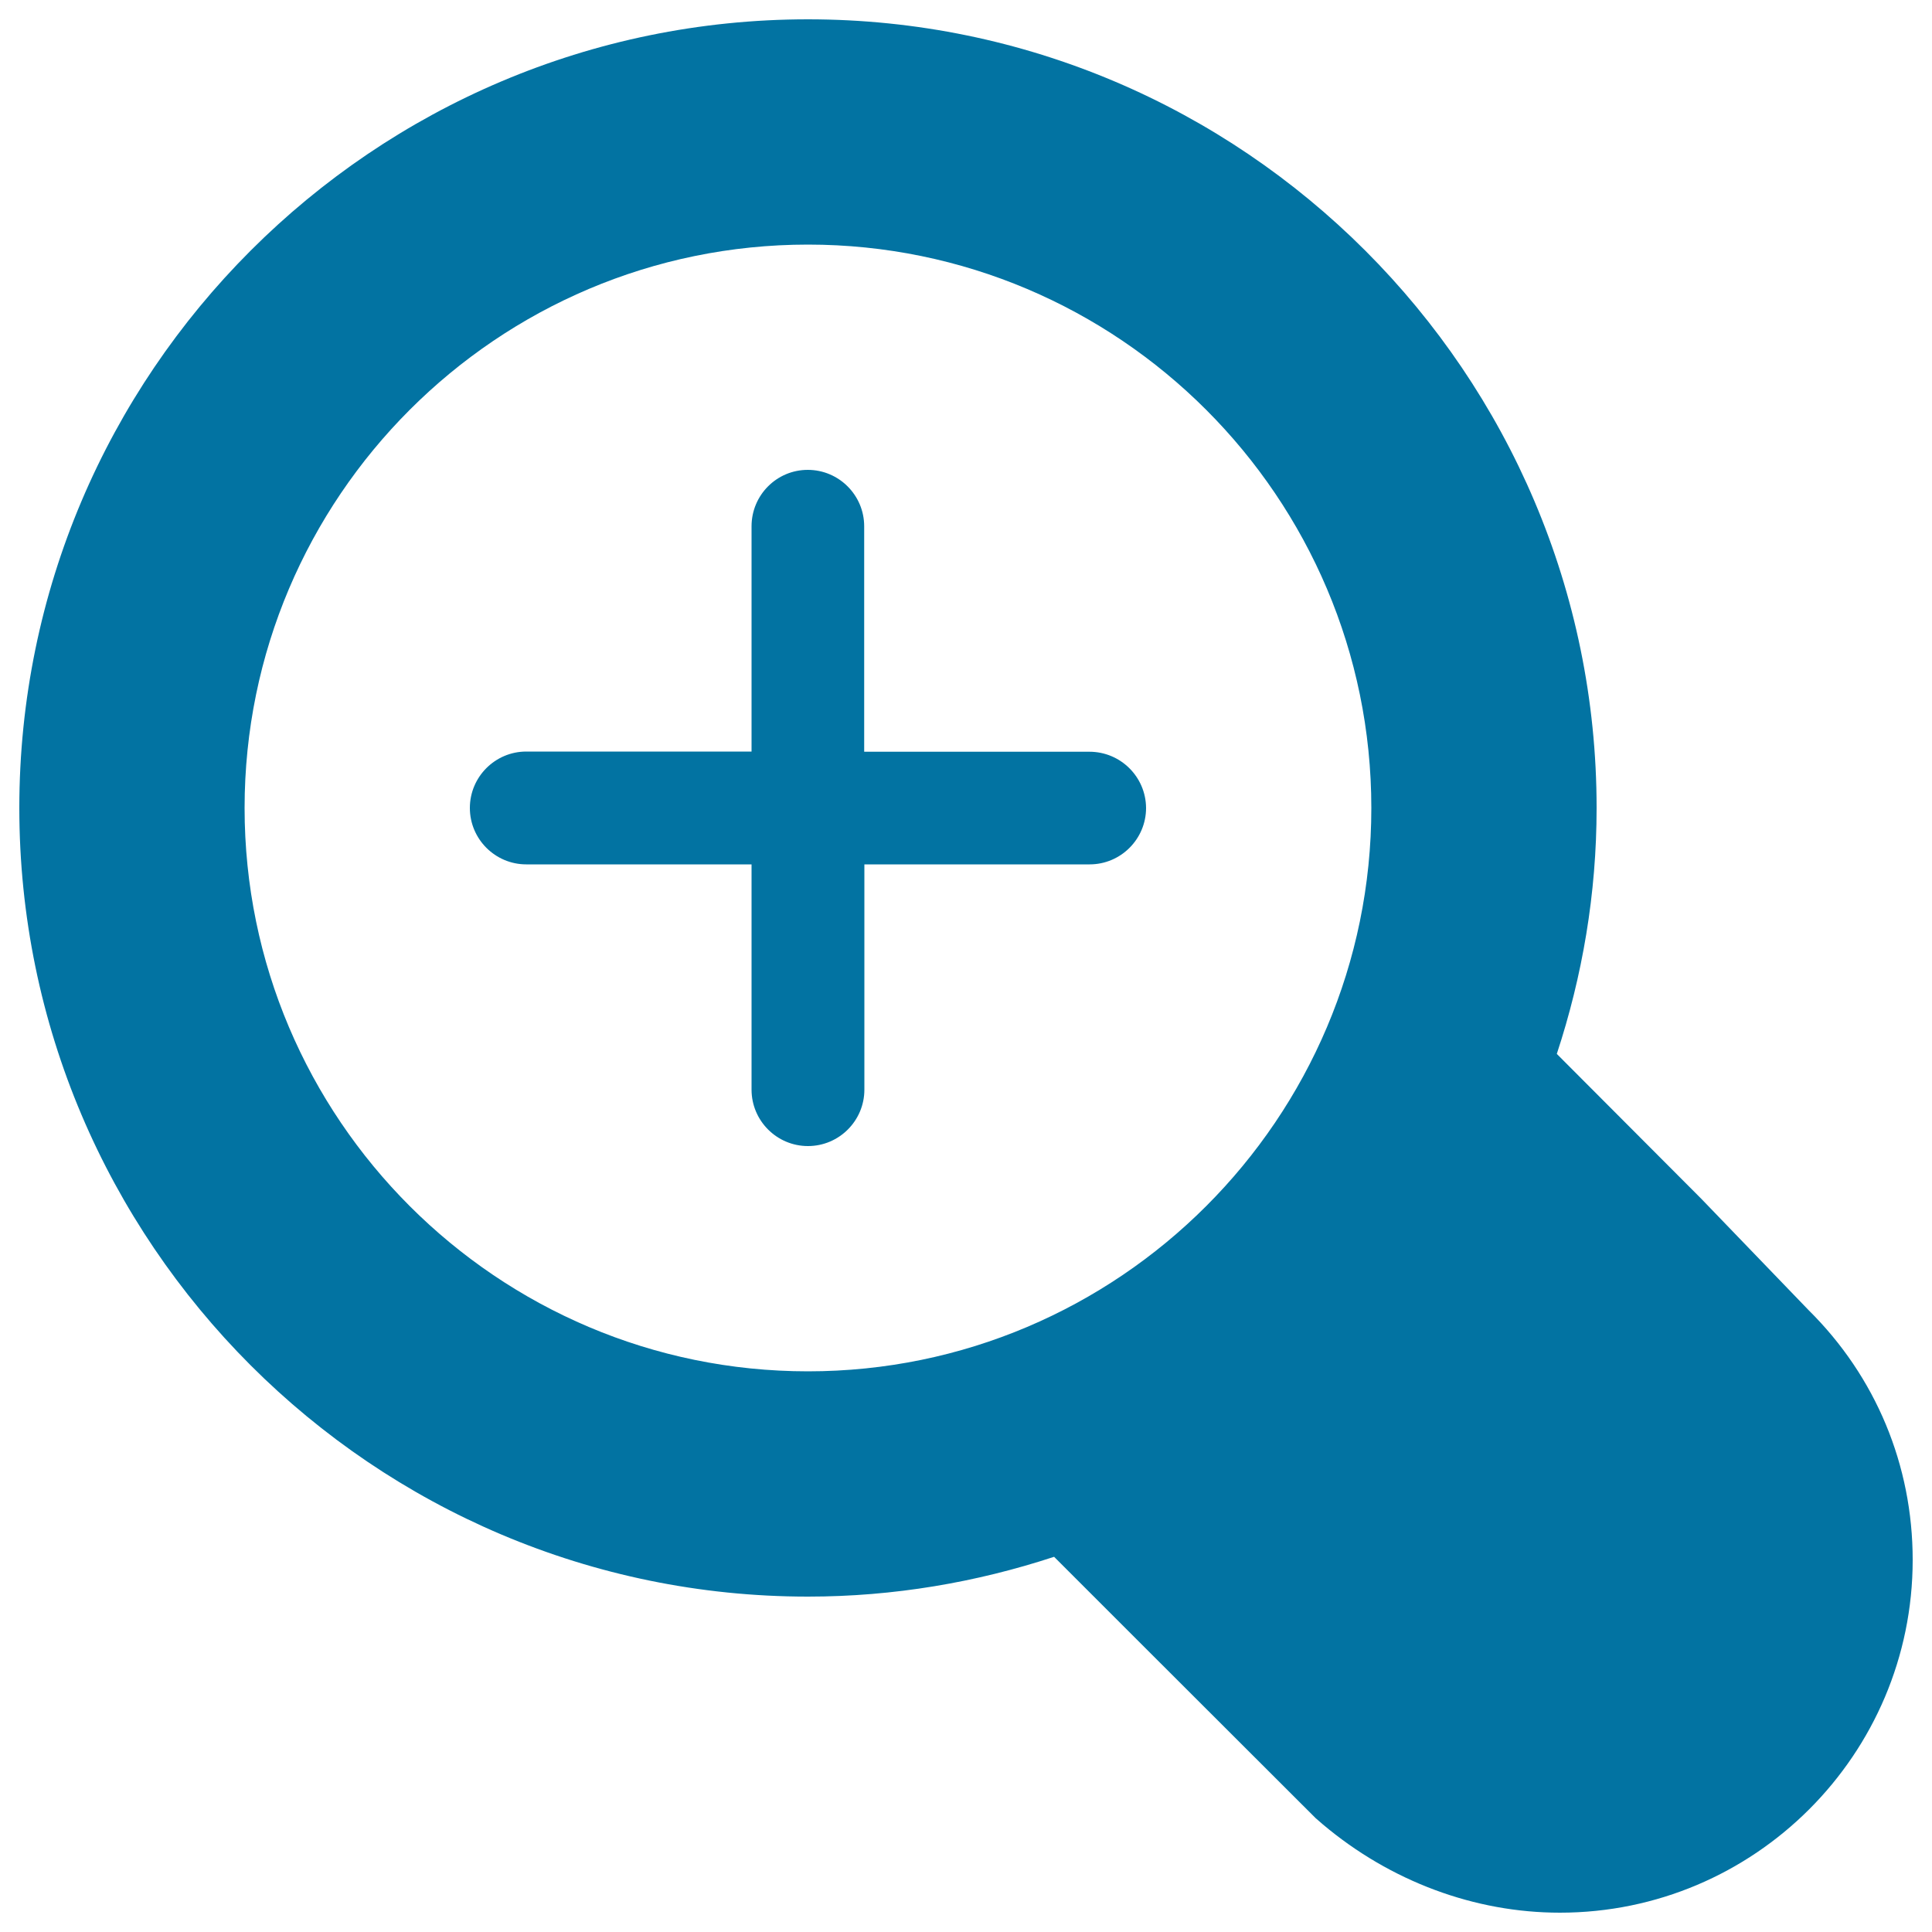
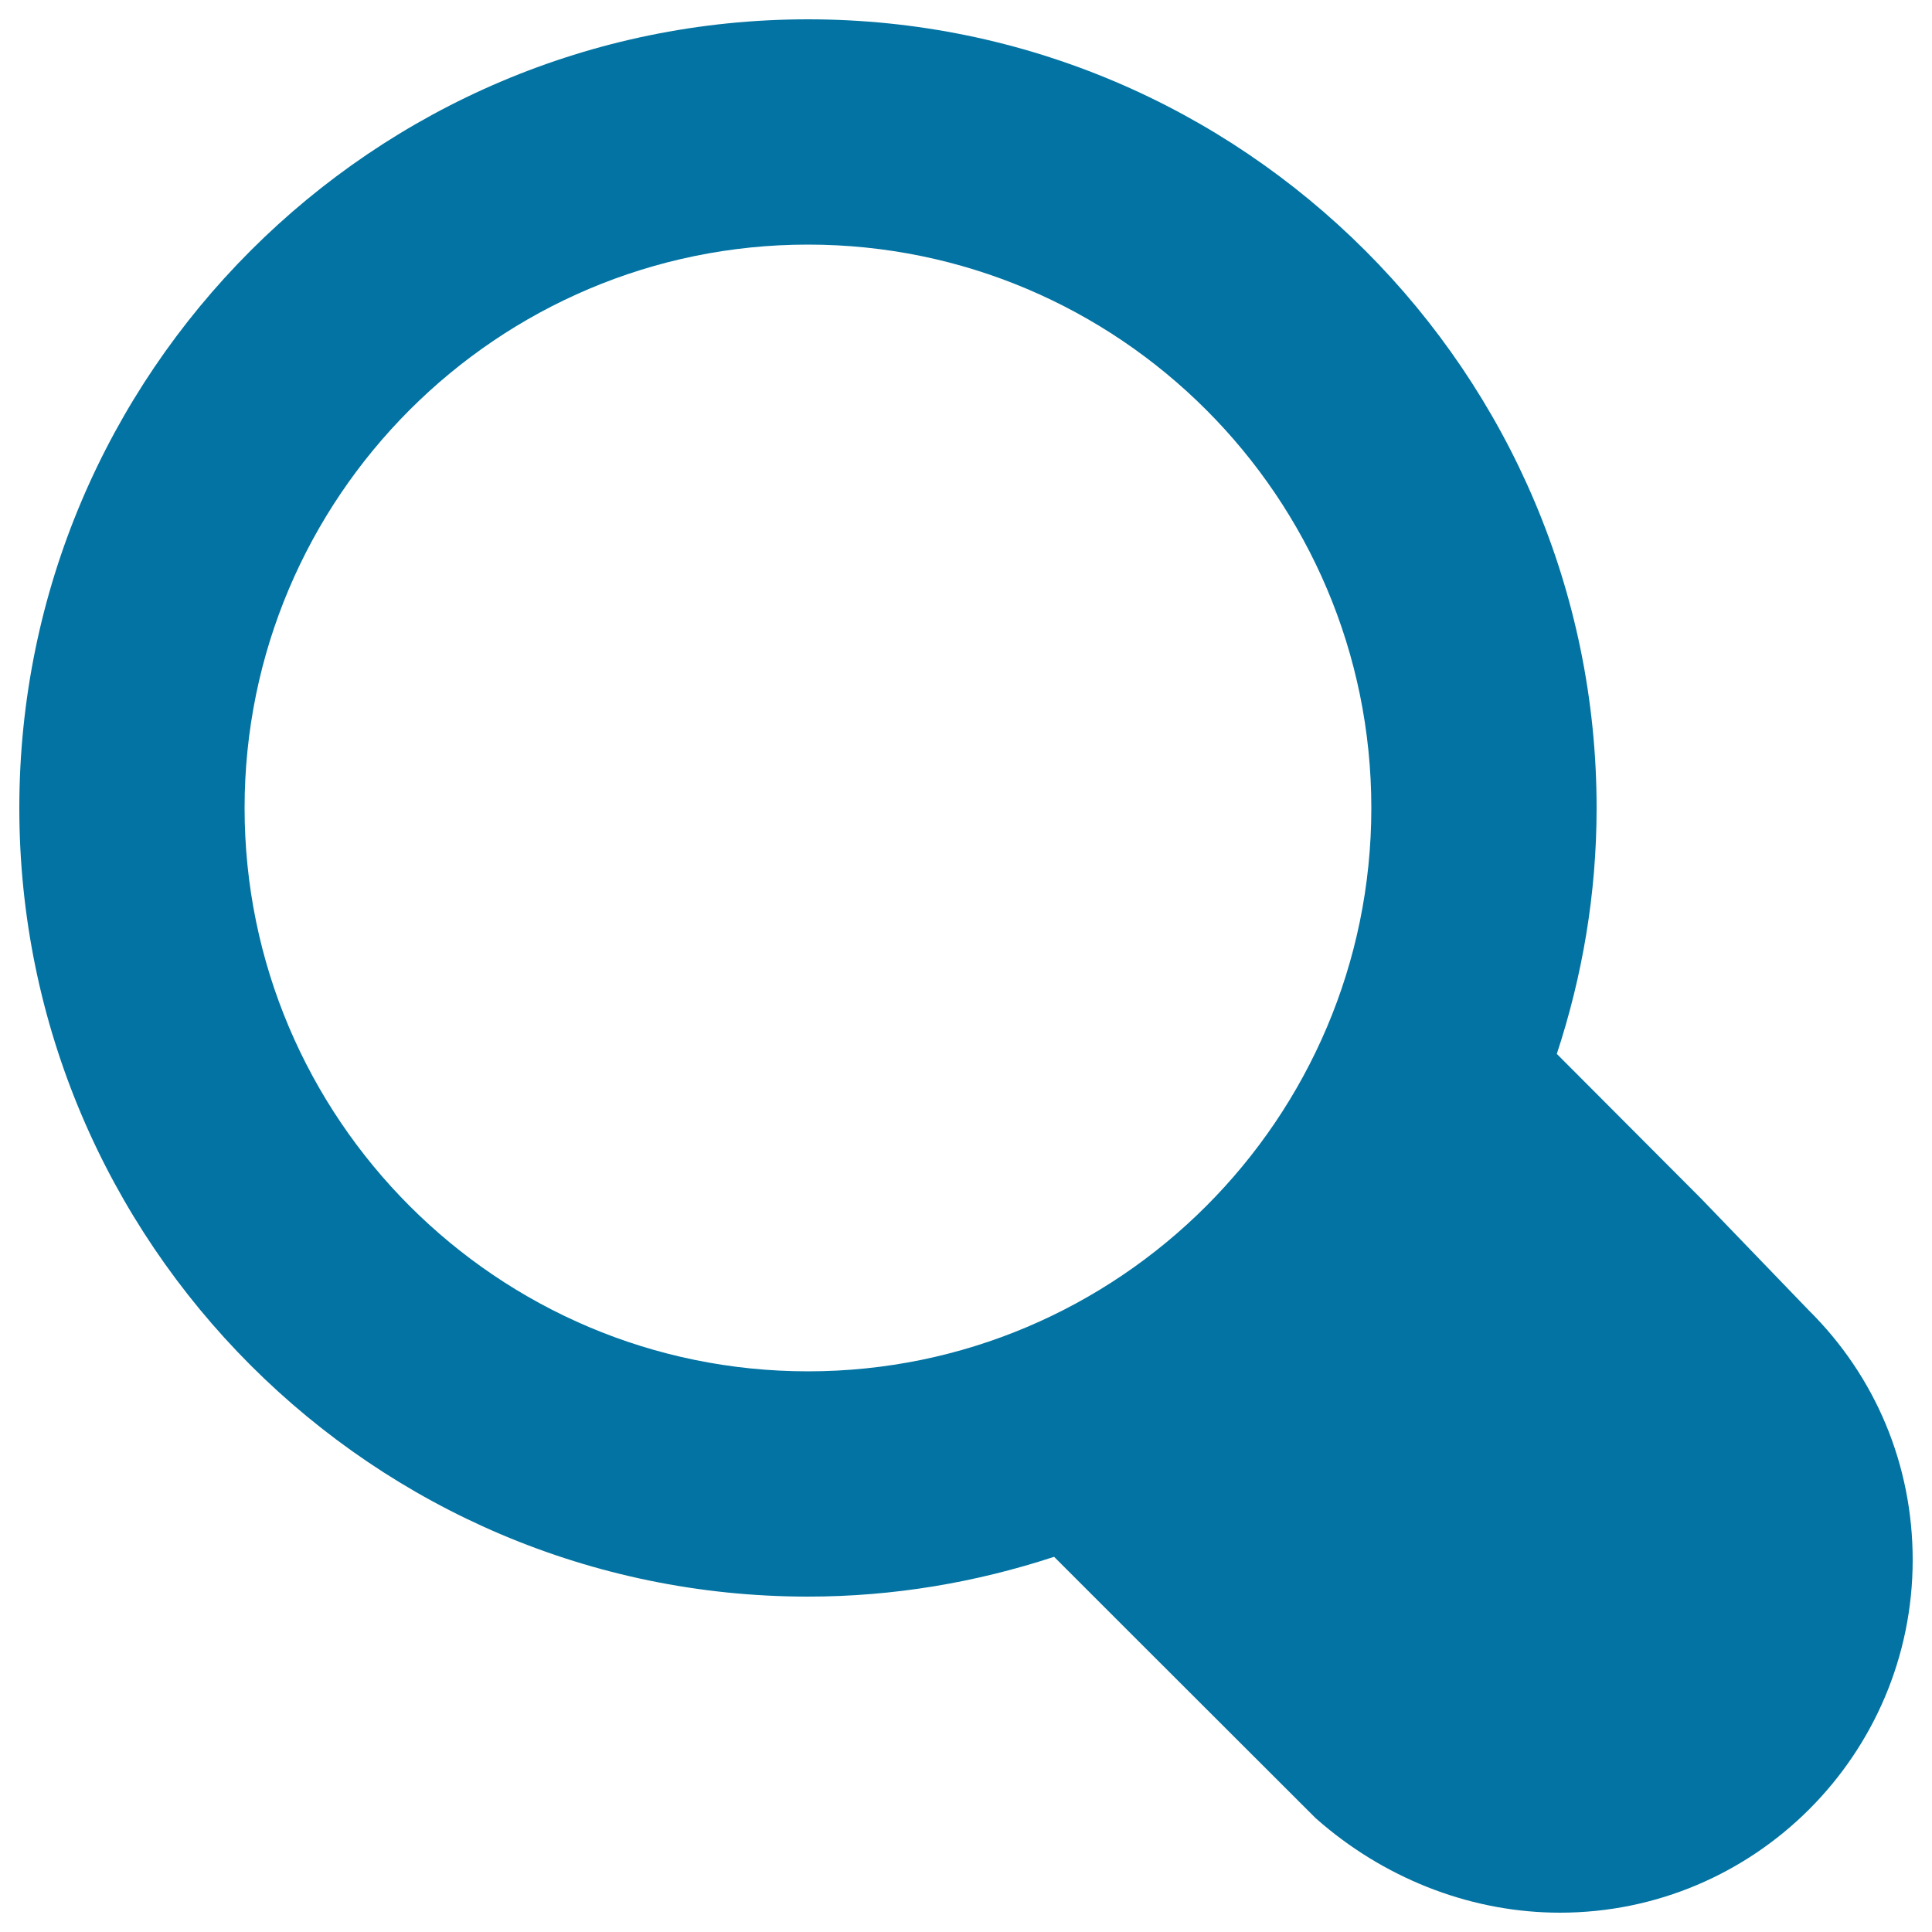
<svg xmlns="http://www.w3.org/2000/svg" viewBox="0 0 1000 1000" style="fill:#0273a2">
  <title>Zoom in SVG icon</title>
  <g>
-     <path d="M563.9,389.1H447.3V272.4c0-16.1-13.1-29.2-29.2-29.2S389,256.3,389,272.4v116.6H272.4c-16.1,0-29.2,13.1-29.2,29.2c0,16.1,13.1,29.2,29.2,29.2H389V564c0,16.1,13.1,29.2,29.2,29.2s29.2-13.1,29.2-29.2V447.4h116.6c16.1,0,29.2-13.1,29.2-29.2C593.1,402.1,580,389.1,563.9,389.1z" />
    <path d="M880.7,620.6l-74.9-75.1c13.2-40.1,20.6-82.8,20.6-127.3c0-225-183.2-408.2-408.2-408.2C193.2,10,10,193.2,10,418.2s183.2,408.2,408.2,408.2c44.5,0,87.2-7.4,127.4-20.6l43.7,43.7l91.7,91.6l3.7,3.2c35,29.5,78.6,45.7,122.7,45.7C908.1,990,990,908.1,990,807.4c0-49-19.1-94.9-53.9-129.3L880.7,620.6L880.7,620.6z M126.6,418.2c0-160.8,130.8-291.6,291.6-291.6s291.6,130.8,291.6,291.6c0,160.8-130.8,291.6-291.6,291.6S126.6,579,126.6,418.2z" />
  </g>
</svg>